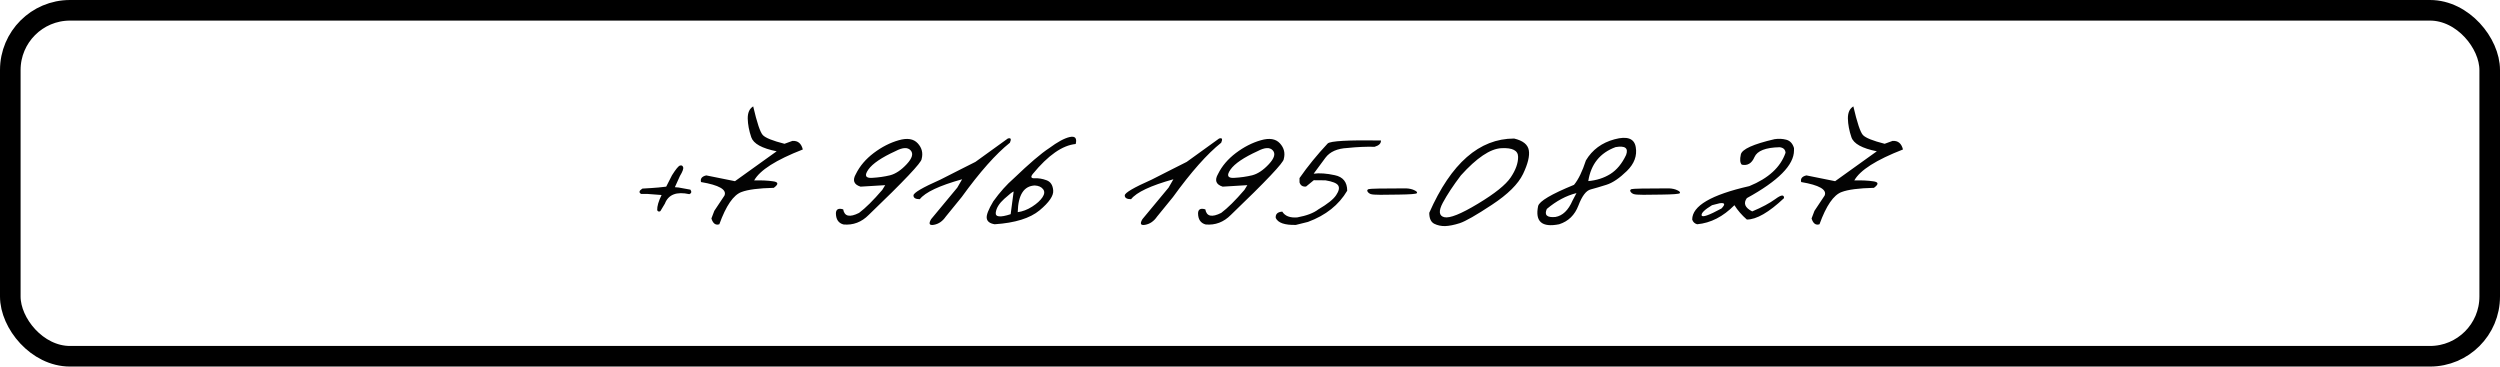
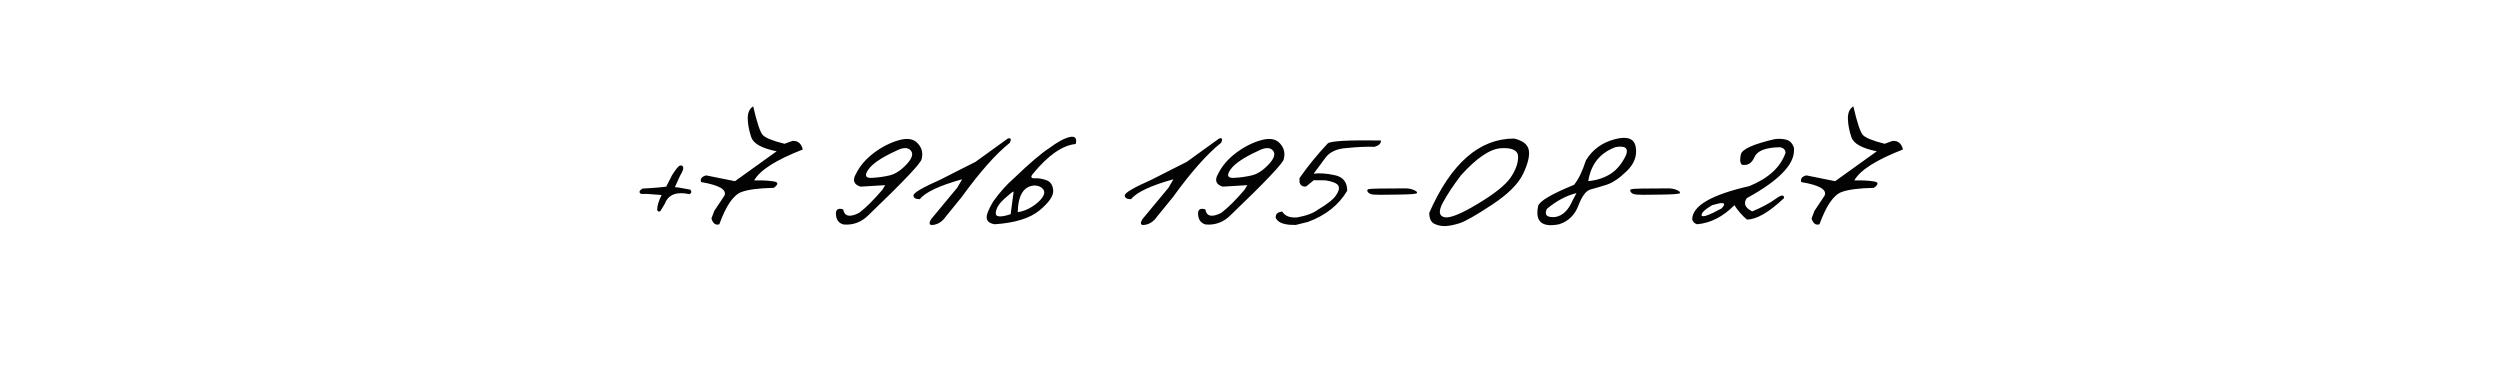
<svg xmlns="http://www.w3.org/2000/svg" width="607" height="89" viewBox="0 0 607 89" fill="none">
-   <rect x="2.5" y="2.5" width="602" height="84" rx="14.5" stroke="black" stroke-width="5" />
  <path d="M165.108 40.194C165.49 40.09 165.741 40.22 165.863 40.584C166.001 40.931 165.741 41.651 165.082 42.744L163.859 45.45L164.77 45.528L167.632 46.048C167.979 46.568 167.892 46.932 167.372 47.141C164.267 46.464 162.289 47.227 161.44 49.43L160.347 51.251C160.035 51.46 159.774 51.39 159.566 51.043C159.532 50.089 159.887 48.858 160.633 47.349L157.225 47.089H155.664C155.057 46.742 155.161 46.308 155.976 45.788L158.135 45.658L159.827 45.528L161.752 45.319L163.157 42.562C164.093 41.07 164.744 40.281 165.108 40.194ZM182.876 25.832C183.795 29.804 184.576 32.129 185.218 32.805C185.859 33.481 187.611 34.184 190.473 34.912L192.398 34.21C193.717 34.123 194.558 34.817 194.922 36.291C188.418 38.824 184.48 41.33 183.11 43.81C184.845 43.758 186.371 43.828 187.689 44.019C189.025 44.192 189.085 44.721 187.871 45.606C184.194 45.692 181.584 46.031 180.04 46.62C178.08 47.331 176.285 49.942 174.654 54.452C173.752 54.746 173.111 54.278 172.729 53.047L173.432 51.199L175.903 47.479C176.51 46.039 174.611 44.947 170.205 44.201C169.997 43.368 170.422 42.83 171.48 42.588L178.453 43.992L188.574 36.734C185.001 36.023 182.945 34.886 182.408 33.325C181.87 31.747 181.584 30.238 181.549 28.798C181.532 27.359 181.974 26.37 182.876 25.832ZM218.204 34.054C220.285 33.447 221.829 33.698 222.835 34.808C223.841 35.901 224.153 37.167 223.771 38.607C223.771 39.44 219.487 43.967 210.919 52.188C209.184 53.94 207.146 54.712 204.805 54.504C203.573 54.174 202.957 53.255 202.957 51.746C203.009 50.792 203.599 50.488 204.727 50.835C205.021 52.552 206.305 52.839 208.577 51.694C210.155 50.514 212.037 48.65 214.223 46.1L214.925 44.955L208.941 45.319C207.294 44.799 206.921 43.767 207.823 42.223C208.759 40.315 210.199 38.624 212.141 37.15C214.101 35.676 216.122 34.644 218.204 34.054ZM210.841 41.157C209.835 42.596 210.121 43.273 211.699 43.186C213.278 43.099 214.743 42.891 216.096 42.562C217.449 42.215 218.802 41.313 220.155 39.856C221.508 38.399 221.82 37.28 221.092 36.499C220.38 35.719 219.166 35.78 217.449 36.682C214.067 38.225 211.864 39.717 210.841 41.157ZM244.687 33.638C245.433 33.395 245.607 33.733 245.208 34.652C241.808 37.358 237.905 41.755 233.5 47.843L229.623 52.604C228.86 53.714 227.906 54.373 226.761 54.582C225.634 54.79 225.408 54.33 226.085 53.203L232.433 45.554L233.604 43.524C228.071 45.068 224.645 46.681 223.327 48.364C222.304 48.364 221.792 48.06 221.792 47.453C221.775 46.828 223.96 45.545 228.348 43.602L233.422 41.026C234.22 40.628 235.356 40.055 236.83 39.309L244.687 33.638ZM254.728 35.979C256.757 34.47 258.423 33.568 259.723 33.273C261.042 32.978 261.527 33.542 261.18 34.964C257.954 35.277 254.477 37.705 250.747 42.249C250.175 42.978 250.34 43.325 251.242 43.29C252.161 43.238 253.106 43.394 254.078 43.758C255.066 44.105 255.613 44.929 255.717 46.23C255.838 47.514 254.737 49.127 252.412 51.069C250.088 52.995 246.454 54.122 241.511 54.452C240.349 54.261 239.707 53.784 239.586 53.021C239.447 52.257 239.976 50.879 241.173 48.884C242.769 46.664 244.425 44.808 246.142 43.316C249.941 39.674 252.803 37.228 254.728 35.979ZM247.105 51.512C248.284 51.355 249.446 50.913 250.591 50.185C251.753 49.439 252.595 48.676 253.115 47.895C253.635 47.115 253.679 46.456 253.245 45.918C252.829 45.38 252.161 45.085 251.242 45.033C248.588 45.155 247.209 47.314 247.105 51.512ZM241.771 51.616C241.633 52.708 242.838 52.839 245.388 52.006L246.116 46.49C245.821 46.577 245.058 47.175 243.827 48.285C242.595 49.395 241.91 50.506 241.771 51.616ZM295.988 33.638C296.733 33.395 296.907 33.733 296.508 34.652C293.108 37.358 289.206 41.755 284.8 47.843L280.923 52.604C280.16 53.714 279.206 54.373 278.062 54.582C276.934 54.79 276.709 54.33 277.385 53.203L283.733 45.554L284.904 43.524C279.371 45.068 275.945 46.681 274.627 48.364C273.604 48.364 273.092 48.06 273.092 47.453C273.075 46.828 275.26 45.545 279.649 43.602L284.722 41.026C285.52 40.628 286.656 40.055 288.13 39.309L295.988 33.638ZM306.132 34.054C308.214 33.447 309.758 33.698 310.764 34.808C311.77 35.901 312.082 37.167 311.7 38.607C311.7 39.44 307.416 43.967 298.848 52.188C297.113 53.94 295.075 54.712 292.733 54.504C291.502 54.174 290.886 53.255 290.886 51.746C290.938 50.792 291.528 50.488 292.655 50.835C292.95 52.552 294.234 52.839 296.506 51.694C298.084 50.514 299.966 48.65 302.152 46.1L302.854 44.955L296.87 45.319C295.222 44.799 294.849 43.767 295.751 42.223C296.688 40.315 298.128 38.624 300.07 37.15C302.03 35.676 304.051 34.644 306.132 34.054ZM298.769 41.157C297.763 42.596 298.05 43.273 299.628 43.186C301.206 43.099 302.672 42.891 304.025 42.562C305.378 42.215 306.731 41.313 308.084 39.856C309.437 38.399 309.749 37.28 309.02 36.499C308.309 35.719 307.095 35.78 305.378 36.682C301.996 38.225 299.793 39.717 298.769 41.157ZM333.761 35.641C331.697 35.589 329.503 35.684 327.178 35.927C324.698 36.048 322.912 36.838 321.819 38.295L318.957 42.171C320.379 41.98 322.088 42.102 324.082 42.535C326.094 42.952 327.1 44.209 327.1 46.308C325.071 49.76 321.897 52.283 317.578 53.879L314.638 54.608C311.932 54.677 310.302 54.113 309.747 52.916C309.66 51.98 310.189 51.468 311.334 51.382C311.993 52.457 313.207 52.925 314.976 52.786C317.248 52.37 318.957 51.72 320.102 50.835C322.322 49.534 323.762 48.381 324.421 47.375C325.097 46.369 325.262 45.588 324.915 45.033C324.568 44.478 323.536 44.062 321.819 43.784L318.983 43.758L317.11 45.293C316.294 45.38 315.765 45.042 315.523 44.279V43.238C317.517 40.376 319.798 37.575 322.365 34.834C323.007 34.227 327.317 33.984 335.296 34.106C335.331 34.817 334.819 35.329 333.761 35.641ZM332.302 45.918C332.631 45.796 335.658 45.736 341.382 45.736C342.197 45.77 342.882 45.926 343.437 46.204C343.992 46.464 344.183 46.698 344.01 46.907C343.854 47.097 342.397 47.21 339.639 47.245L335.164 47.297C333.932 47.297 333.143 47.236 332.796 47.115C332.449 46.976 332.198 46.776 332.042 46.516C331.886 46.239 331.972 46.039 332.302 45.918ZM367.632 33.638C369.765 34.141 370.953 35.086 371.196 36.474C371.439 37.861 370.97 39.786 369.791 42.249C368.612 44.695 366.097 47.184 362.246 49.716C358.413 52.249 355.802 53.74 354.415 54.191C353.044 54.625 351.865 54.859 350.876 54.894C349.905 54.911 349.02 54.72 348.223 54.322C347.425 53.905 347.026 53.021 347.026 51.668C352.316 39.648 359.185 33.638 367.632 33.638ZM350.304 49.248C349.246 51.243 349.367 52.405 350.668 52.734C351.986 53.047 354.701 51.963 358.812 49.482C362.94 47.002 365.602 44.868 366.799 43.082C368.013 41.278 368.612 39.613 368.594 38.087C368.594 36.543 367.241 35.84 364.535 35.979C361.83 36.118 358.551 38.321 354.701 42.588C352.845 45.033 351.379 47.253 350.304 49.248ZM392.008 33.82C395.095 32.987 396.812 33.62 397.159 35.719C397.524 37.818 396.804 39.752 395 41.521C393.196 43.273 391.557 44.383 390.083 44.851C388.608 45.319 387.316 45.701 386.206 45.996C385.113 46.273 384.125 47.574 383.24 49.898C382.355 52.223 380.794 53.74 378.557 54.452C374.377 55.284 372.677 53.81 373.457 50.029C373.752 48.849 376.658 47.132 382.173 44.877C383.231 43.594 384.194 41.616 385.061 38.945C386.605 36.361 388.921 34.652 392.008 33.82ZM385.634 43.967C387.646 43.793 389.432 43.221 390.993 42.249C392.554 41.261 393.829 39.717 394.818 37.618C395.425 35.953 394.575 35.32 392.268 35.719C388.487 37.107 386.275 39.856 385.634 43.967ZM375.565 50.731C374.906 52.223 375.6 52.873 377.646 52.682C379.398 52.388 380.786 51.061 381.809 48.702L382.772 46.88C380.274 47.505 377.872 48.788 375.565 50.731ZM396.143 45.918C396.472 45.796 399.499 45.736 405.223 45.736C406.038 45.77 406.723 45.926 407.278 46.204C407.833 46.464 408.024 46.698 407.851 46.907C407.694 47.097 406.237 47.21 403.48 47.245L399.005 47.297C397.773 47.297 396.984 47.236 396.637 47.115C396.29 46.976 396.039 46.776 395.882 46.516C395.726 46.239 395.813 46.039 396.143 45.918ZM430.848 33.794C431.837 33.638 432.791 33.681 433.71 33.924C434.629 34.167 435.254 34.843 435.583 35.953V36.526C435.583 40.064 431.767 43.923 424.135 48.103C423.233 49.352 423.667 50.428 425.436 51.33C427.795 50.341 429.677 49.335 431.082 48.311C432.487 47.271 433.181 47.201 433.163 48.103C429.486 51.572 426.477 53.307 424.135 53.307C422.904 52.231 421.898 51.069 421.117 49.821C418.36 52.613 415.341 54.157 412.063 54.452C411.456 54.278 411.057 53.897 410.866 53.307C410.866 49.994 415.489 47.288 424.734 45.189C429.382 43.299 432.314 40.602 433.528 37.098C433.476 36.3 432.999 35.849 432.097 35.745C428.697 35.814 426.659 36.612 425.983 38.139C425.324 39.665 424.3 40.281 422.913 39.986C422.479 39.569 422.401 38.737 422.678 37.488C422.973 36.222 425.696 34.99 430.848 33.794ZM415.68 49.821C413.876 50.913 413.035 51.737 413.156 52.292C413.295 52.847 414.899 52.292 417.969 50.627C418.975 49.586 418.828 49.161 417.527 49.352L415.68 49.821ZM449.995 25.832C450.914 29.804 451.695 32.129 452.336 32.805C452.978 33.481 454.73 34.184 457.592 34.912L459.517 34.21C460.835 34.123 461.677 34.817 462.041 36.291C455.536 38.824 451.599 41.33 450.229 43.81C451.963 43.758 453.49 43.828 454.808 44.019C456.144 44.192 456.204 44.721 454.99 45.606C451.313 45.692 448.703 46.031 447.159 46.62C445.199 47.331 443.404 49.942 441.773 54.452C440.871 54.746 440.229 54.278 439.848 53.047L440.55 51.199L443.022 47.479C443.629 46.039 441.73 44.947 437.324 44.201C437.116 43.368 437.541 42.83 438.599 42.588L445.572 43.992L455.693 36.734C452.12 36.023 450.064 34.886 449.526 33.325C448.989 31.747 448.703 30.238 448.668 28.798C448.65 27.359 449.093 26.37 449.995 25.832Z" fill="#030303" />
</svg>